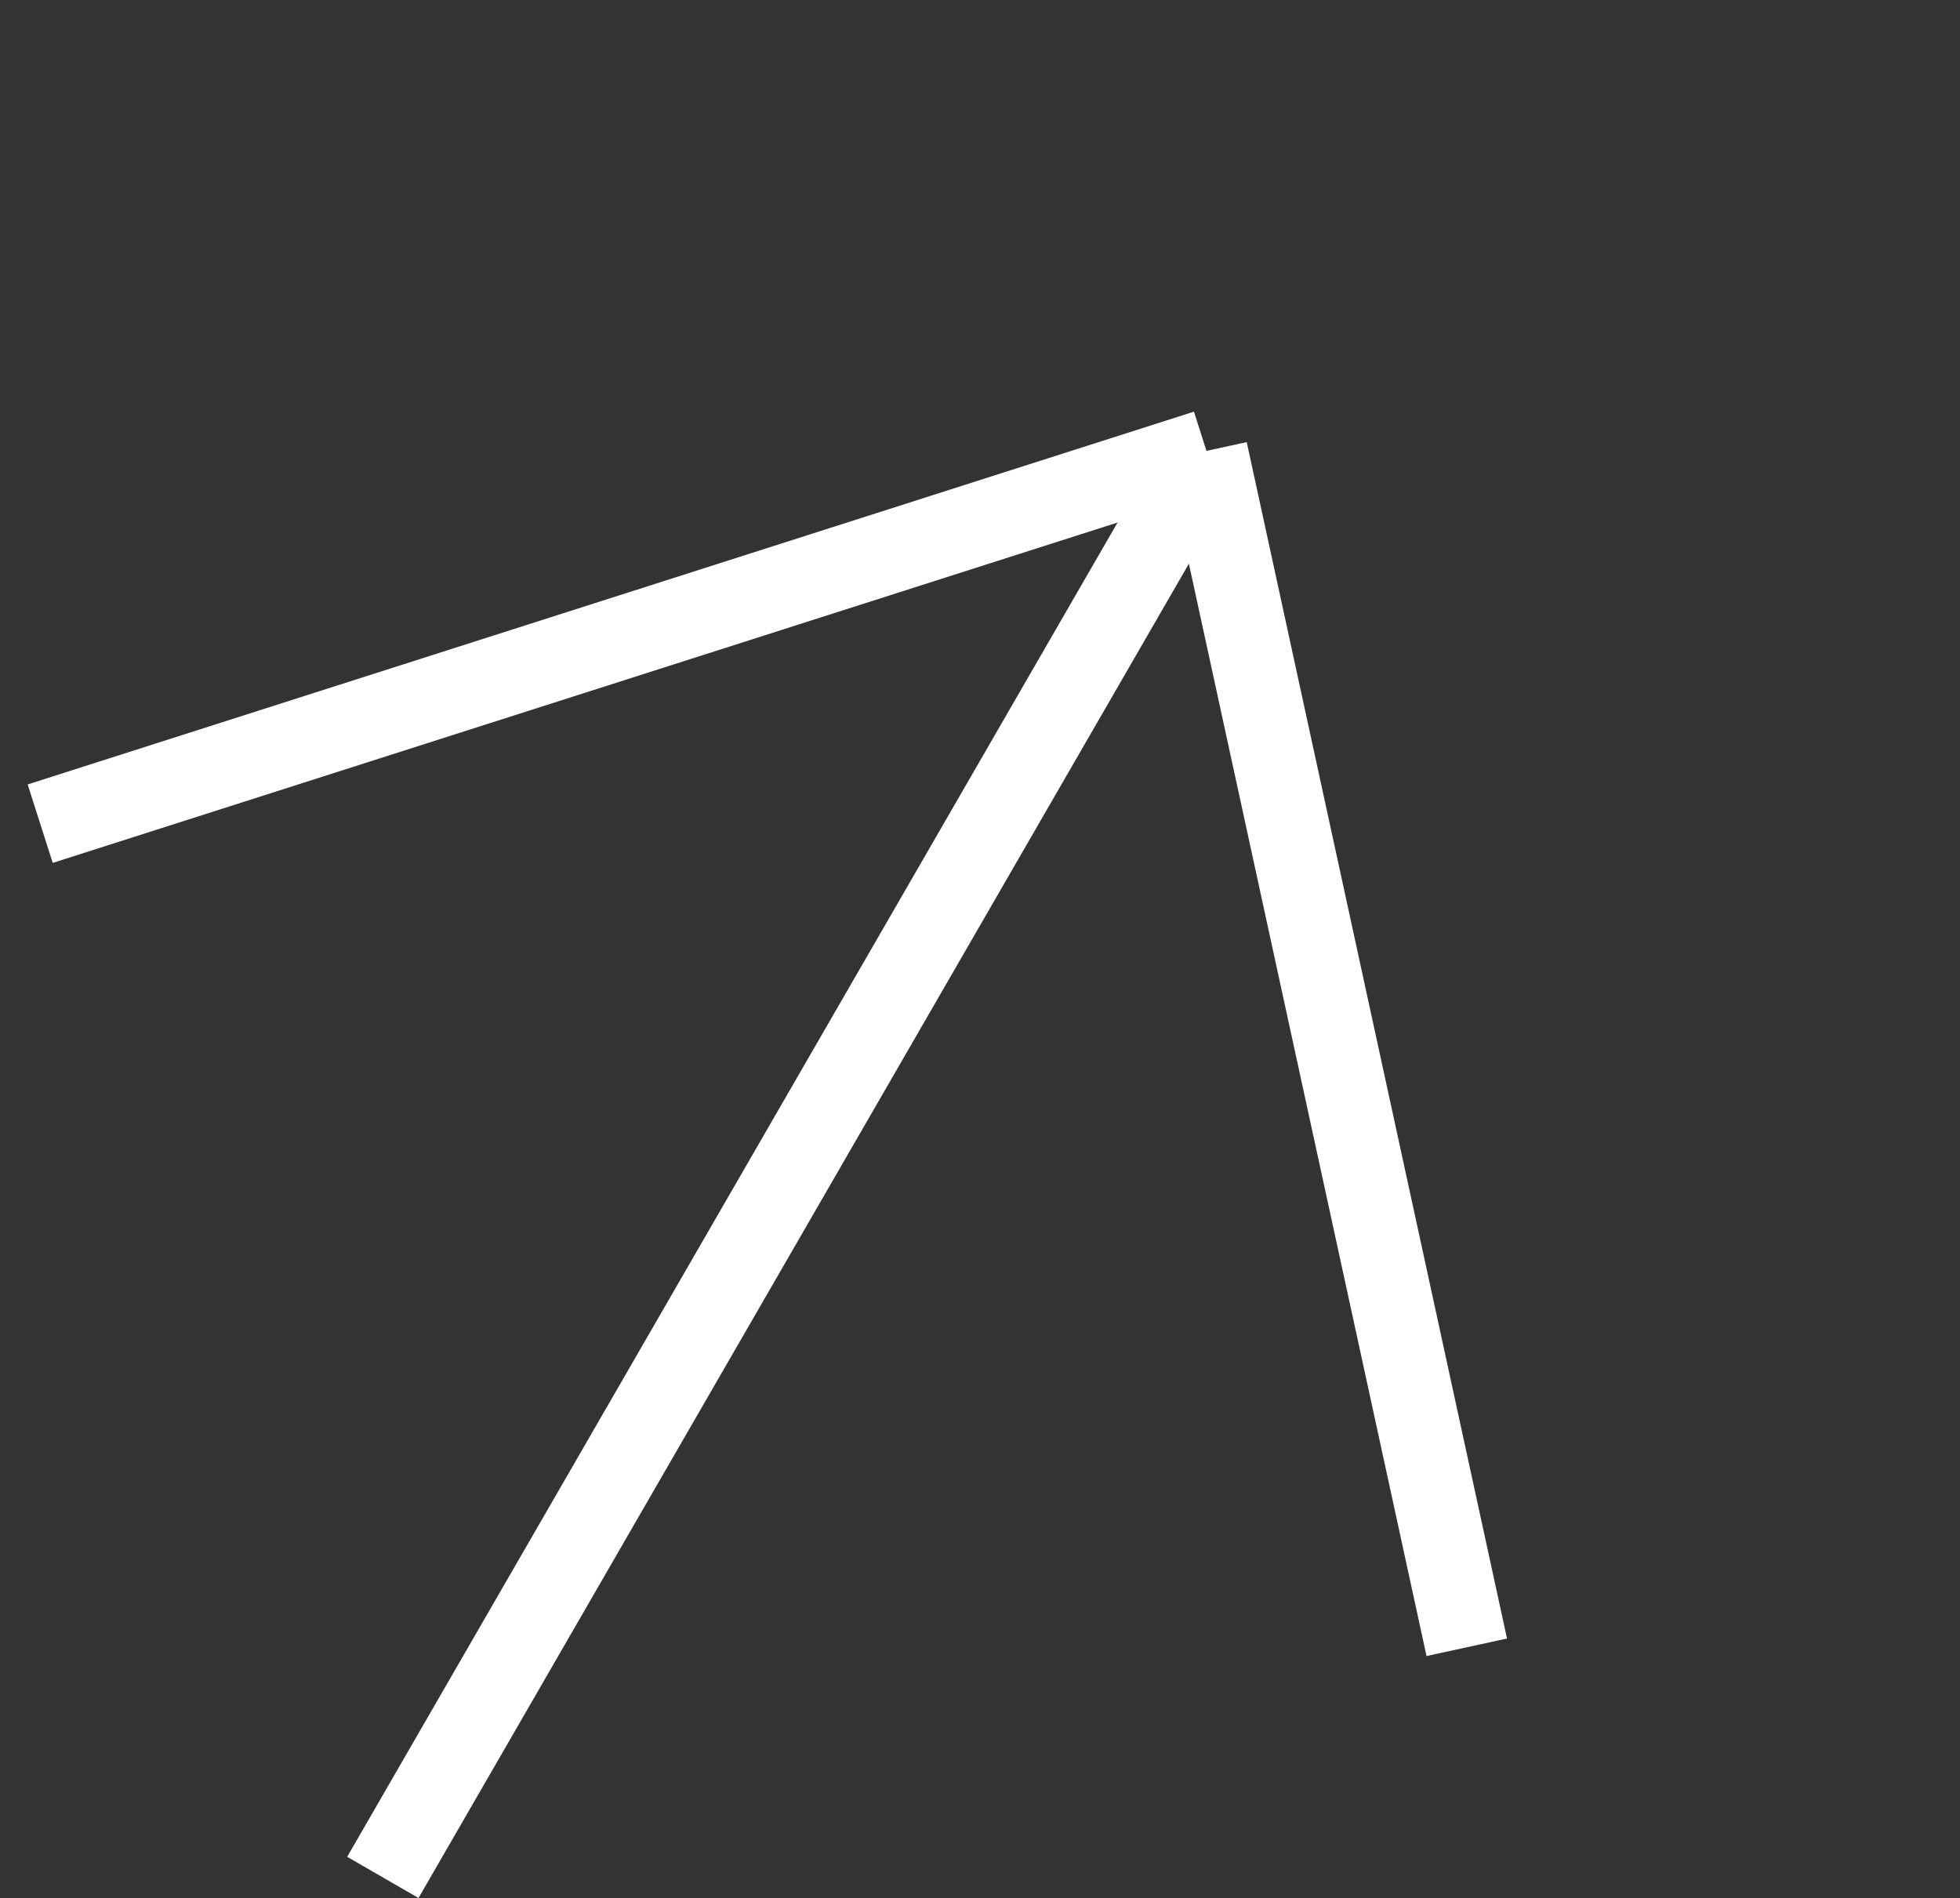
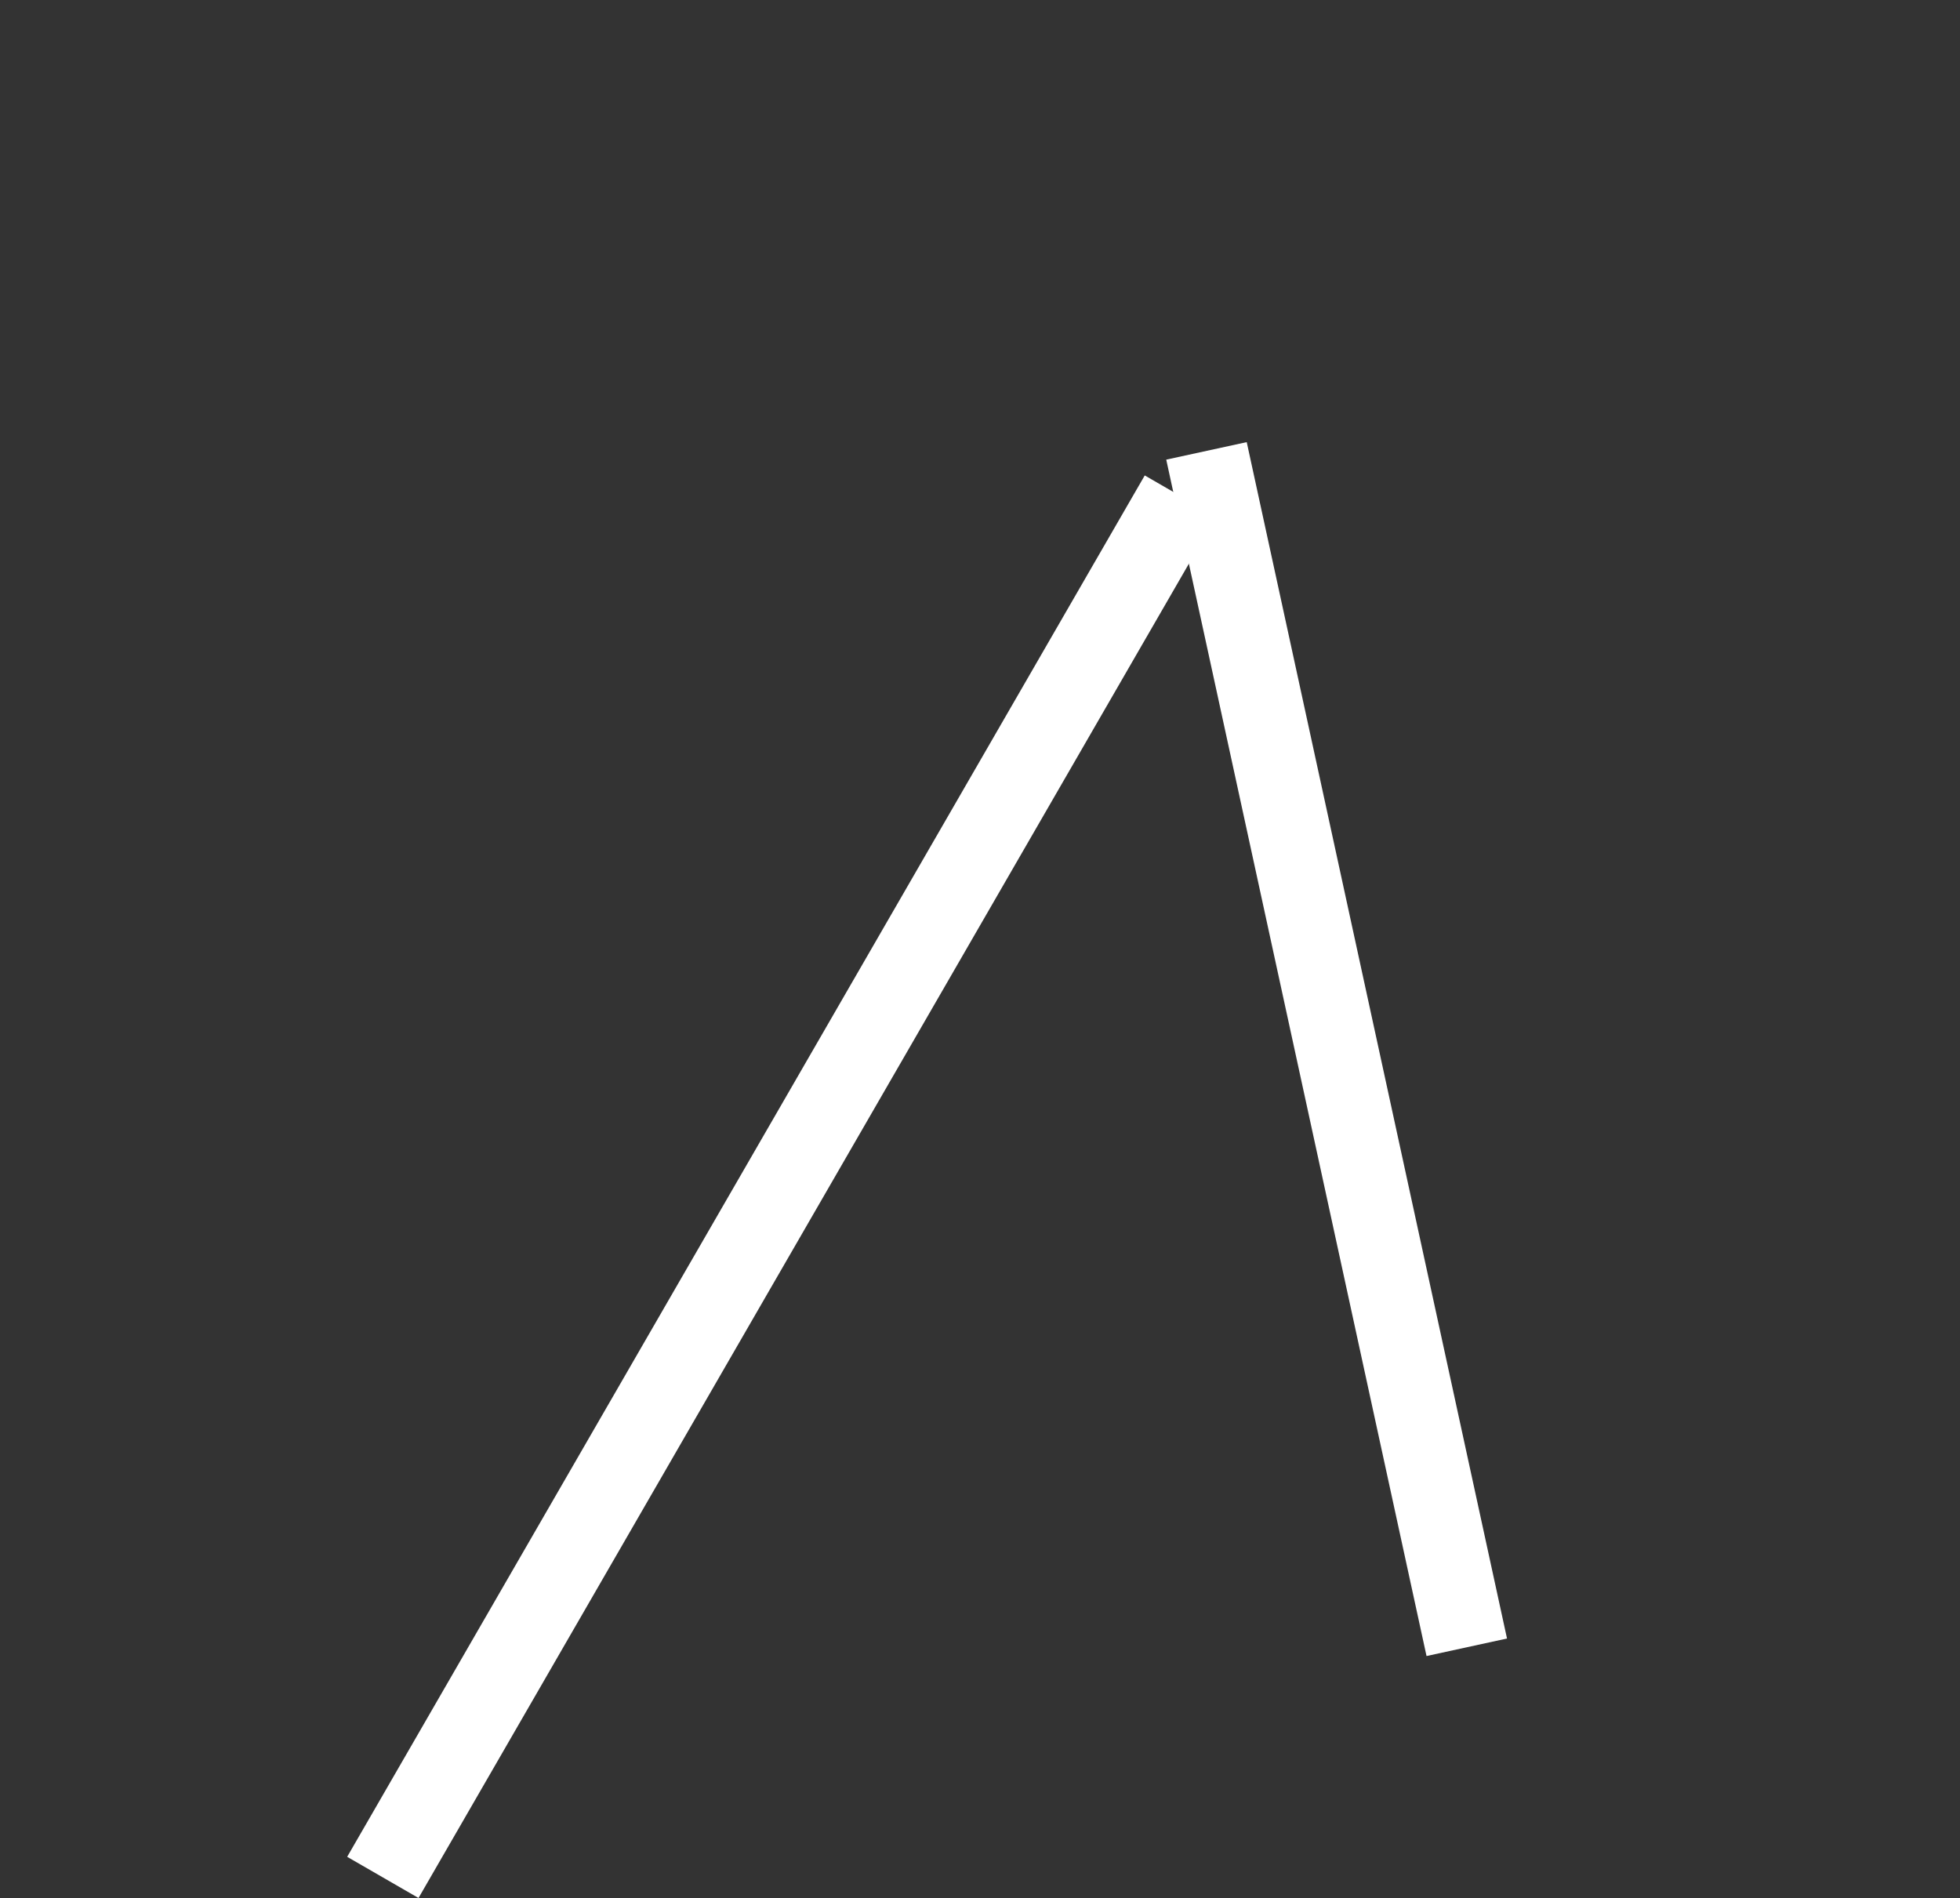
<svg xmlns="http://www.w3.org/2000/svg" width="23.797" height="23.045" viewBox="0 0 23.797 23.045">
  <rect x="0" y="0" width="23.797" height="23.045" fill="#333333" stroke="none" />
  <g id="arrow_up" transform="translate(-4.012 17.795) rotate(-60)">
    <path id="パス_50957" data-name="パス 50957" d="M-8601.018,3349.683h19.367" transform="translate(8601.018 -3339.683)" fill="none" stroke="#fff" stroke-width="1" />
-     <path id="パス_50958" data-name="パス 50958" d="M-8591.659,3339.044l11,10" transform="translate(8600.659 -3339.044)" fill="none" stroke="#fff" stroke-width="1" />
    <path id="パス_50959" data-name="パス 50959" d="M-8591.659,3349.044l11-10" transform="translate(8600.659 -3329.044)" fill="none" stroke="#fff" stroke-width="1" />
  </g>
</svg>